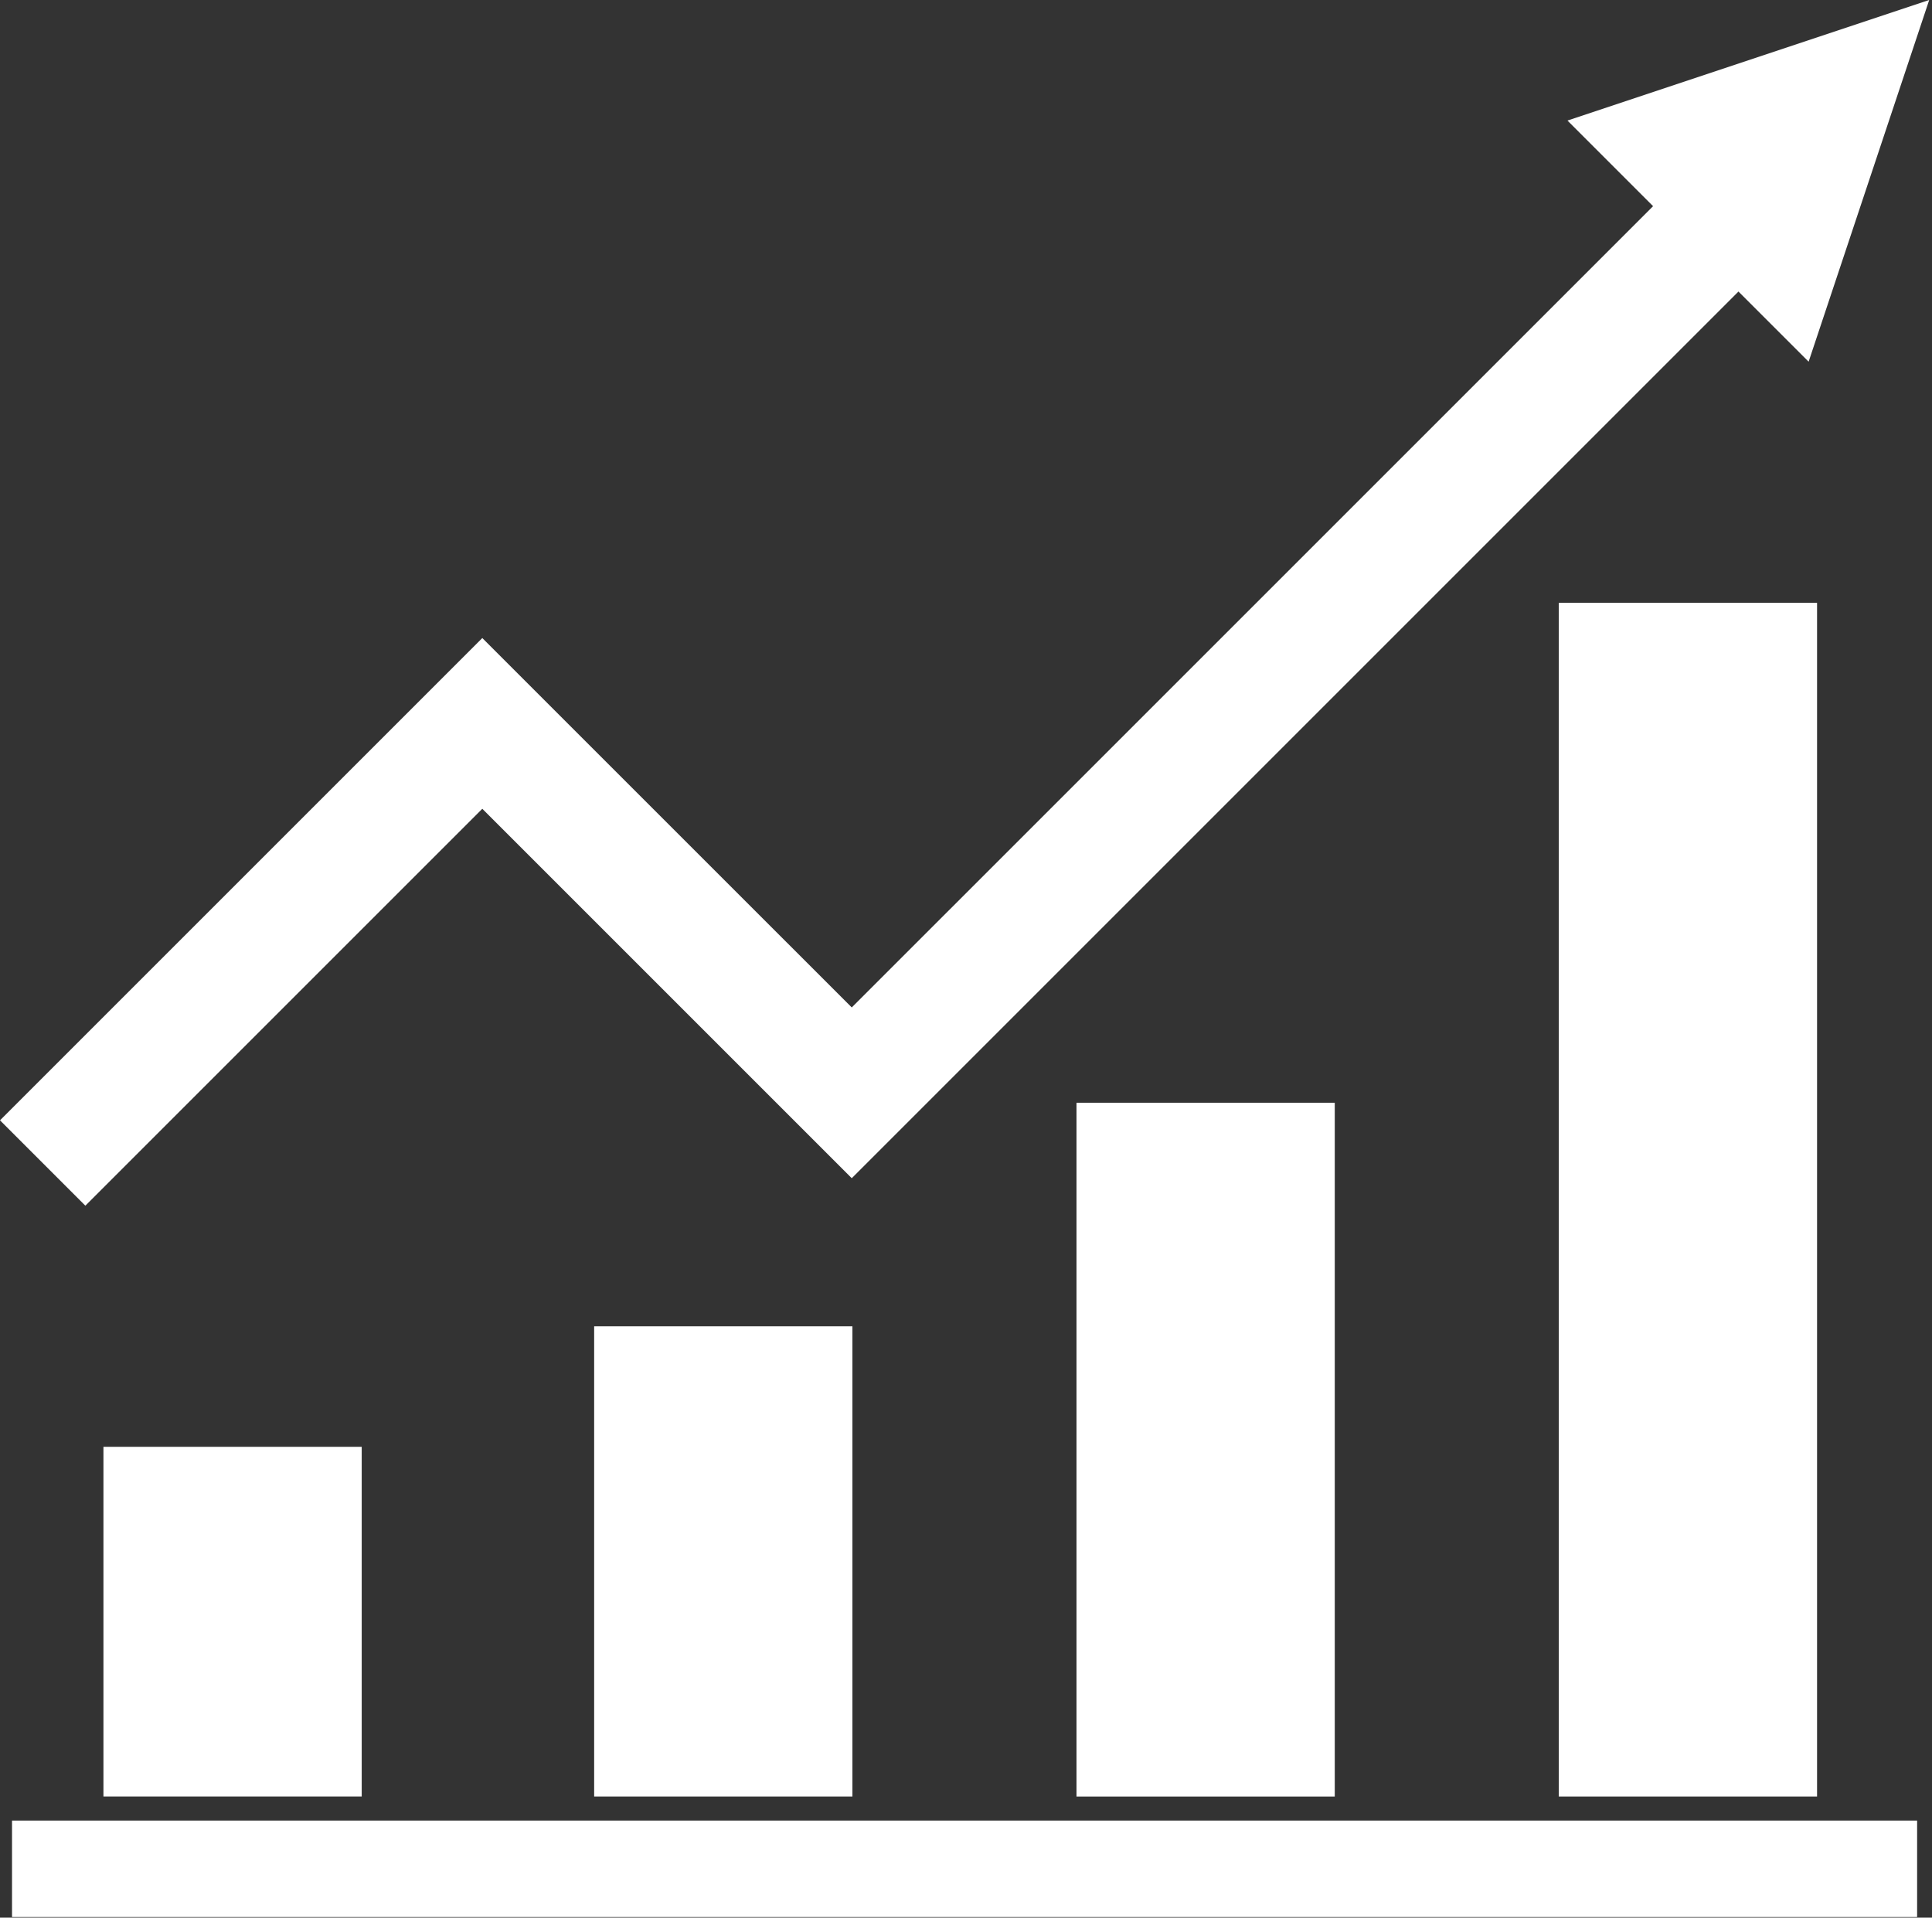
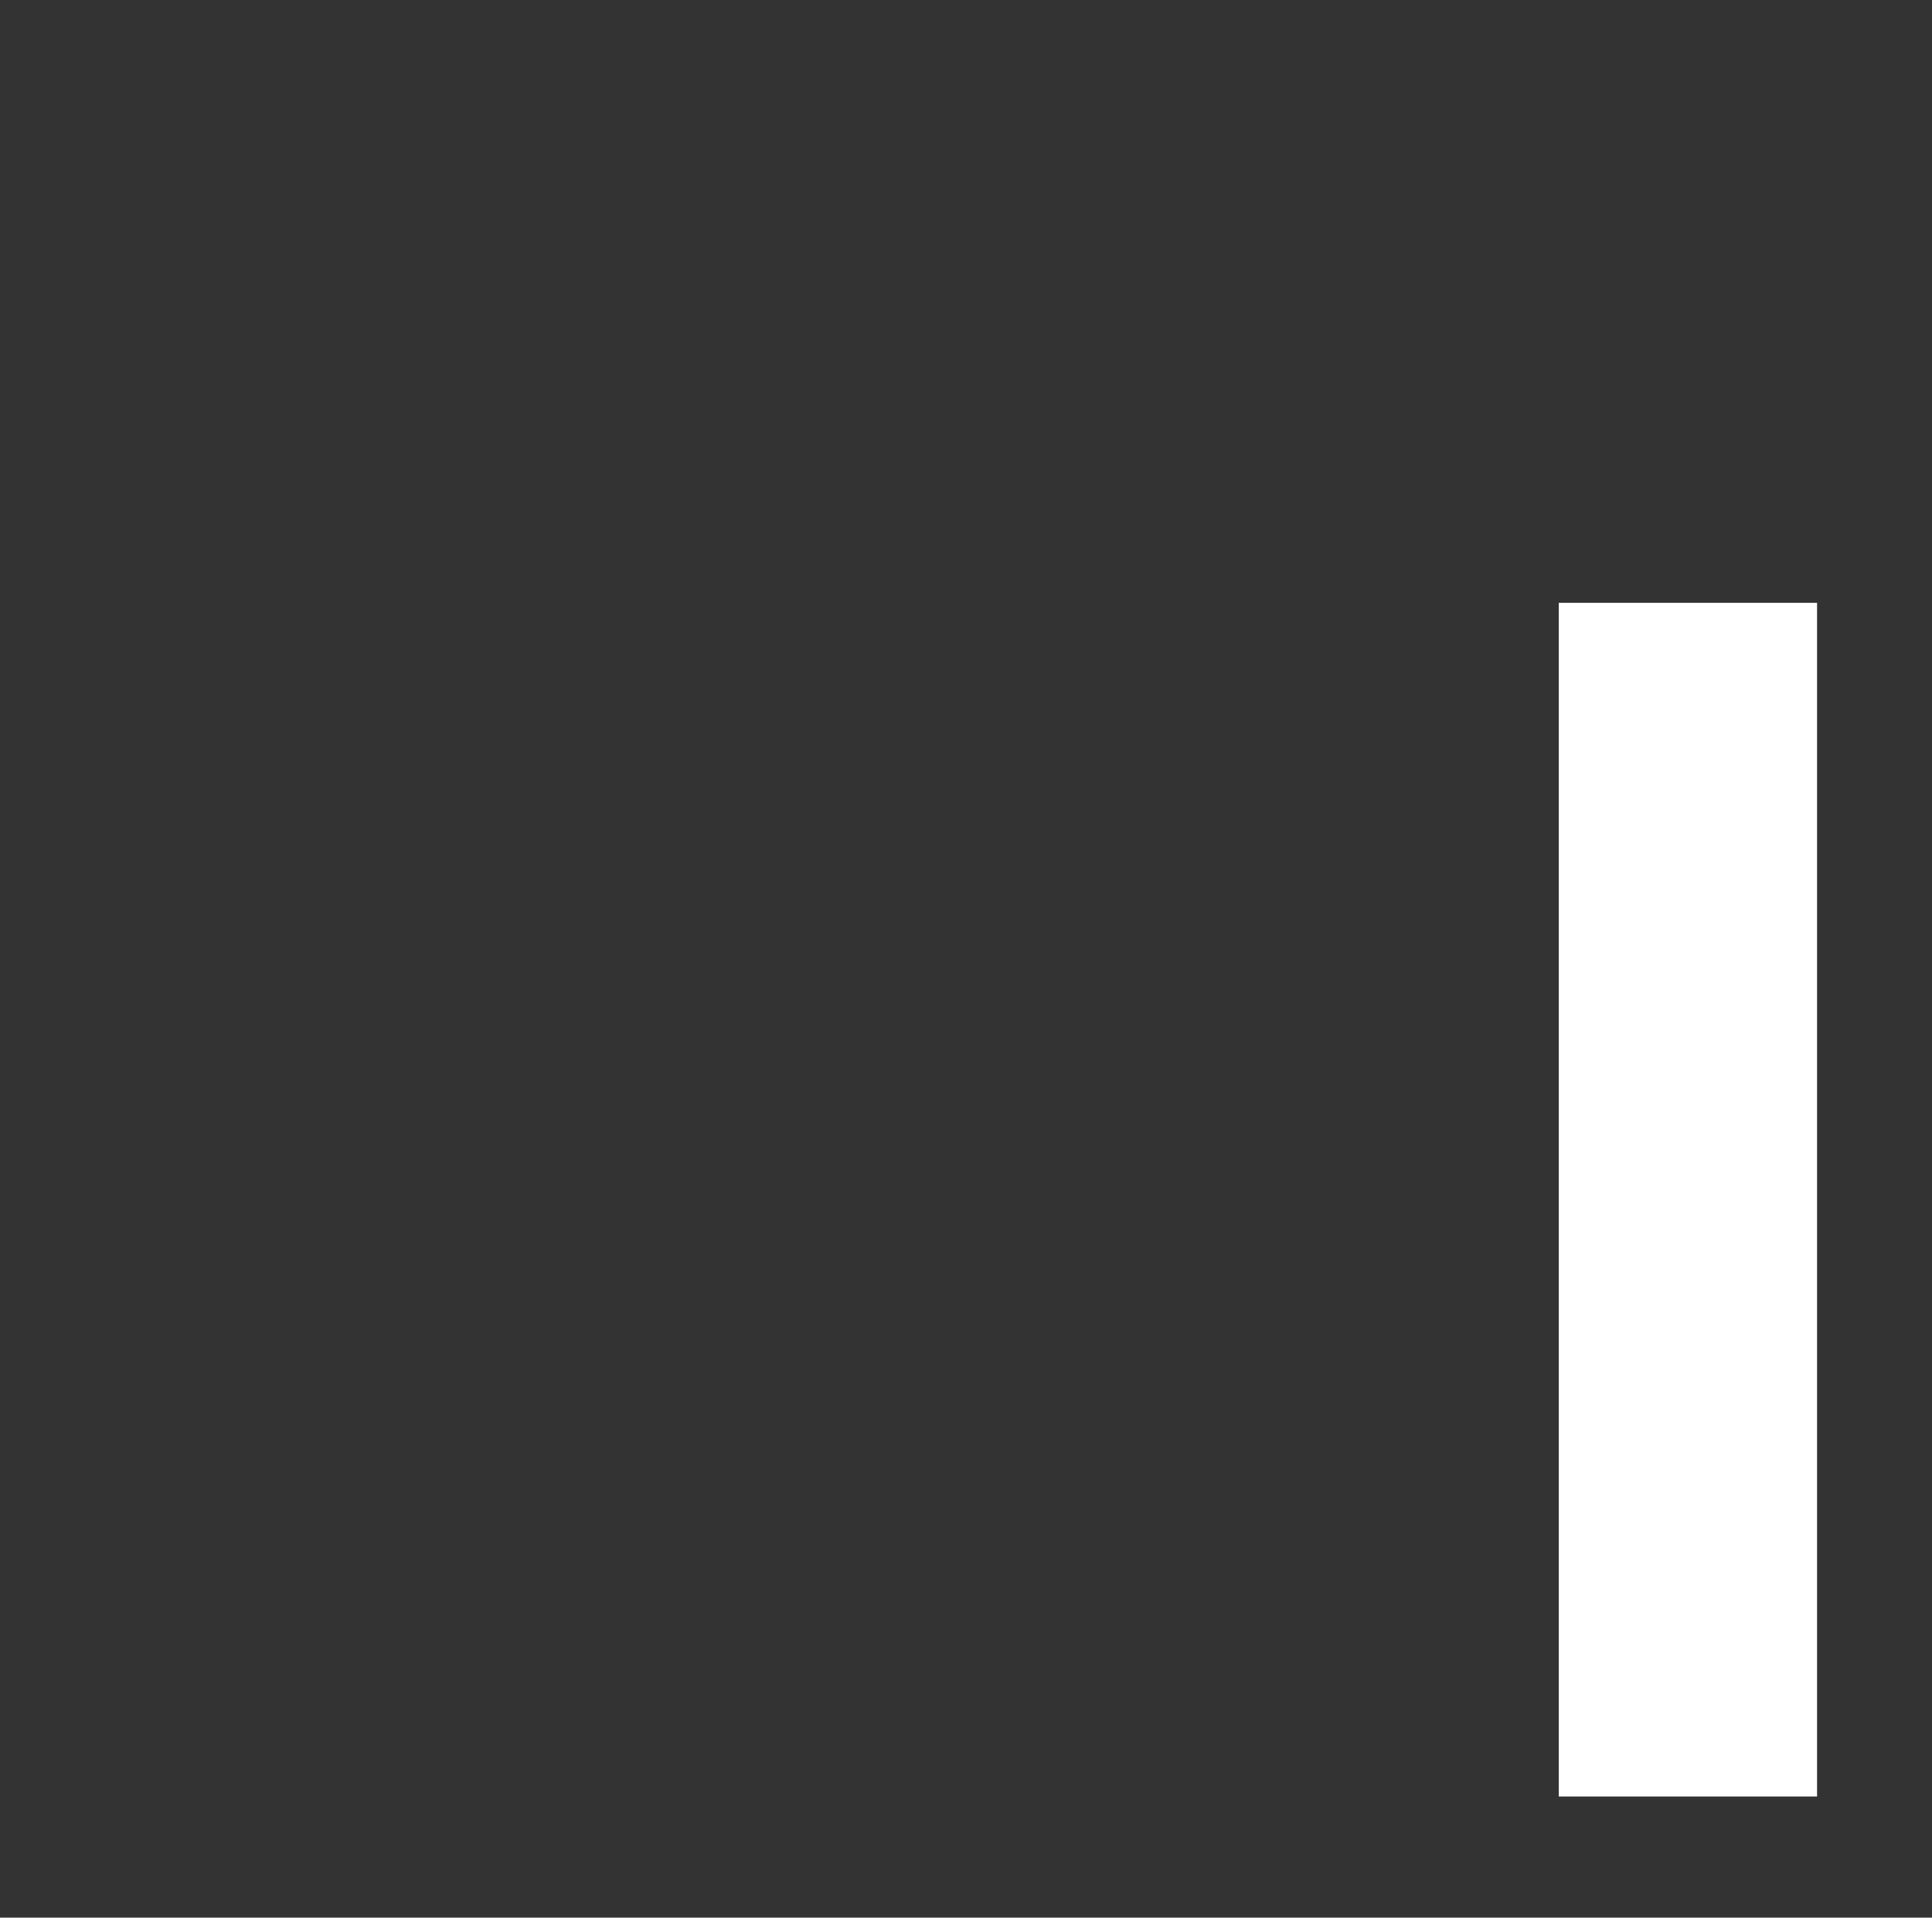
<svg xmlns="http://www.w3.org/2000/svg" width="271" height="269" viewBox="0 0 271 269" fill="none">
  <rect x="0" y="0" width="271" height="269" fill="#333333" stroke="none" />
-   <path d="M79.623 101.477L67.651 89.502L0 157.153L11.973 169.128L67.652 113.451L119.474 165.273L243.851 40.895L253.694 50.738L270.607 0L219.866 16.911L231.876 28.921L119.476 141.32L79.623 101.477Z" fill="white" />
-   <path d="M14.51 202.953H50.737V252H14.51V202.953Z" fill="white" />
-   <path d="M83.342 186.043H119.569V252.003H83.342V186.043Z" fill="white" />
-   <path d="M151 154.688H187.226V252.007H151V154.688Z" fill="white" />
  <path d="M218.65 84.562H254.877V252.004H218.65V84.562Z" fill="white" />
-   <path d="M1.687 255.383H268.912V268.913H1.687V255.383Z" fill="white" />
</svg>